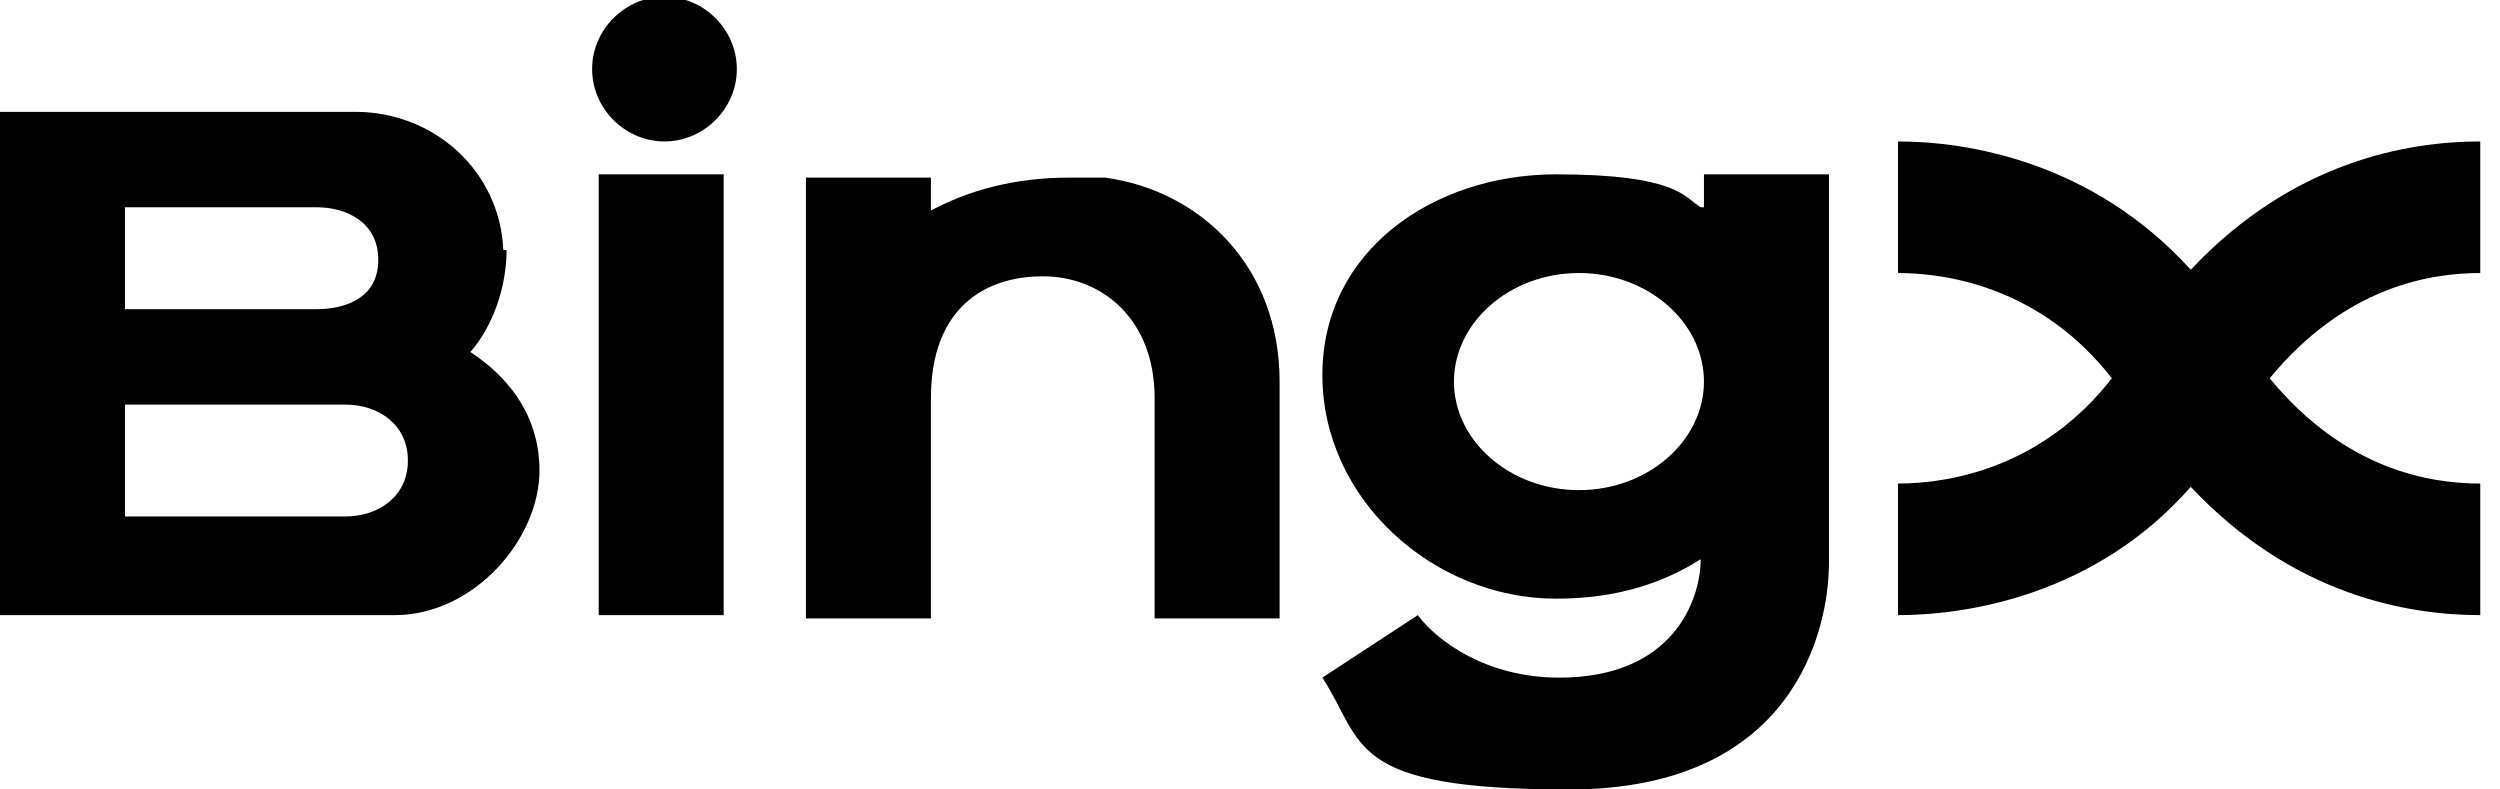
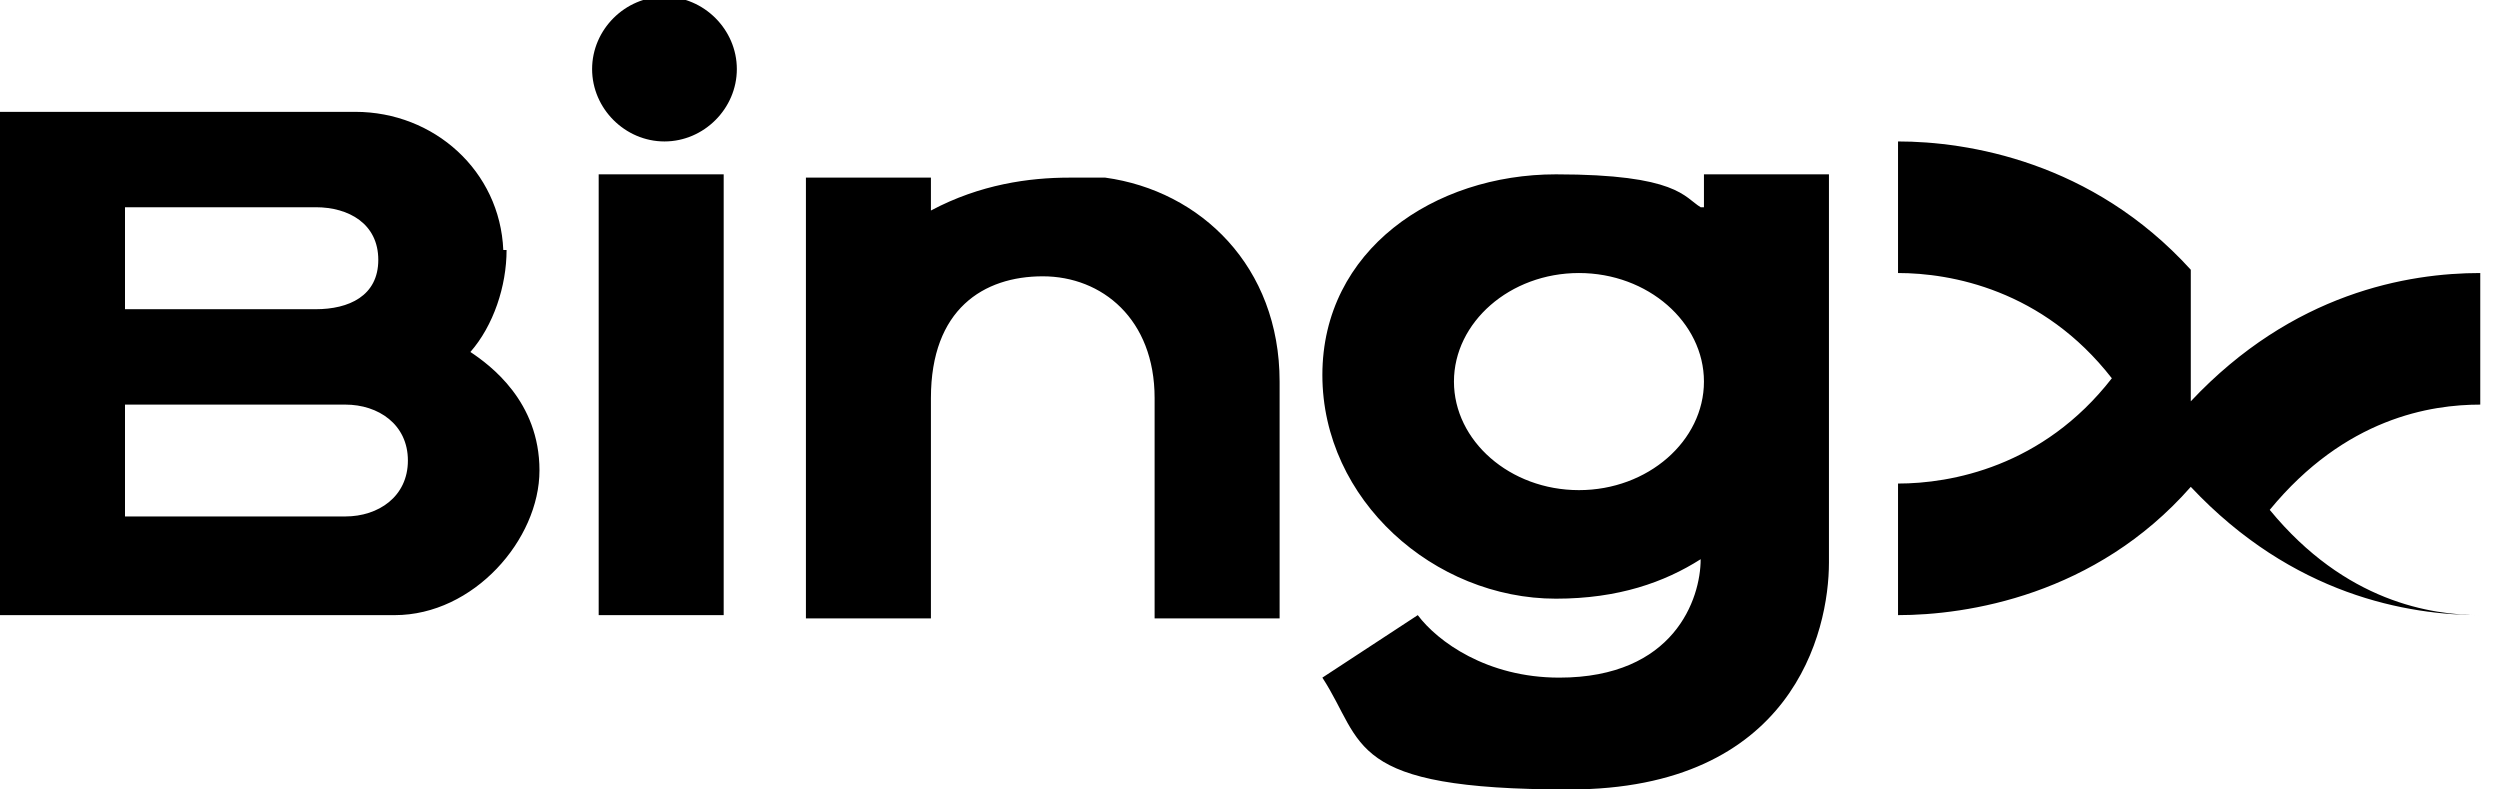
<svg xmlns="http://www.w3.org/2000/svg" id="Layer_1" version="1.1" viewBox="0 0 76 24">
  <defs>
    <style>
      .st0 {
        fill-rule: evenodd;
      }
    </style>
  </defs>
-   <path class="st0" d="M20.2,4.3c1.2,0,2.2-1,2.2-2.2s-1-2.2-2.2-2.2-2.2,1-2.2,2.2,1,2.2,2.2,2.2ZM15.4,7.6c0,1.1-.4,2.3-1.1,3.1h0c.6.4,2.1,1.5,2.1,3.6s-2,4.4-4.4,4.4H0V3.4h10.8c2.4,0,4.4,1.8,4.5,4.2h0ZM11.5,7.9c0-1.1-.9-1.6-1.9-1.6H3.8v3.1h5.8c1,0,1.9-.4,1.9-1.5ZM3.8,12.3v3.4s0,0,0,0h6.7c1,0,1.9-.6,1.9-1.7,0-1.1-.9-1.7-1.9-1.7,0,0-6.7,0-6.7,0ZM18.2,5.3h3.8v13.4h-3.8V5.3ZM38.9,11.6c0-3.5-2.4-5.8-5.3-6.2-.4,0-.7,0-1.1,0-1.2,0-2.7.2-4.2,1v-1h-3.8v13.4h3.8v-6.7c0-2.7,1.6-3.7,3.4-3.7s3.4,1.3,3.4,3.7v6.7h3.8s0-7.1,0-7.1ZM66.6,8.2c-3-3.3-6.8-3.9-8.9-3.9v4c1.6,0,4.4.5,6.5,3.2-2.1,2.7-4.9,3.2-6.5,3.2v4c2.1,0,6-.6,8.9-3.9,3.1,3.3,6.6,3.9,8.8,3.9v-4c-1.5,0-4.1-.4-6.4-3.2,2.3-2.8,4.9-3.2,6.4-3.2v-4c-2.2,0-5.7.6-8.8,3.9ZM51.8,6.3v-1h3.8v11.8c0,2.1-1.1,6.9-7.9,6.9s-6.2-1.4-7.5-3.4l2.9-1.9c.6.8,2.1,1.9,4.3,1.9,3.5,0,4.3-2.4,4.3-3.6-1.1.7-2.5,1.2-4.4,1.2-3.7,0-7.1-3-7.1-6.8s3.4-6.1,7.1-6.1,3.9.7,4.4,1ZM44.2,11.6c0,1.8,1.7,3.3,3.8,3.3s3.8-1.5,3.8-3.3-1.7-3.3-3.8-3.3-3.8,1.5-3.8,3.3Z" />
+   <path class="st0" d="M20.2,4.3c1.2,0,2.2-1,2.2-2.2s-1-2.2-2.2-2.2-2.2,1-2.2,2.2,1,2.2,2.2,2.2ZM15.4,7.6c0,1.1-.4,2.3-1.1,3.1h0c.6.4,2.1,1.5,2.1,3.6s-2,4.4-4.4,4.4H0V3.4h10.8c2.4,0,4.4,1.8,4.5,4.2h0ZM11.5,7.9c0-1.1-.9-1.6-1.9-1.6H3.8v3.1h5.8c1,0,1.9-.4,1.9-1.5ZM3.8,12.3v3.4s0,0,0,0h6.7c1,0,1.9-.6,1.9-1.7,0-1.1-.9-1.7-1.9-1.7,0,0-6.7,0-6.7,0ZM18.2,5.3h3.8v13.4h-3.8V5.3ZM38.9,11.6c0-3.5-2.4-5.8-5.3-6.2-.4,0-.7,0-1.1,0-1.2,0-2.7.2-4.2,1v-1h-3.8v13.4h3.8v-6.7c0-2.7,1.6-3.7,3.4-3.7s3.4,1.3,3.4,3.7v6.7h3.8s0-7.1,0-7.1ZM66.6,8.2c-3-3.3-6.8-3.9-8.9-3.9v4c1.6,0,4.4.5,6.5,3.2-2.1,2.7-4.9,3.2-6.5,3.2v4c2.1,0,6-.6,8.9-3.9,3.1,3.3,6.6,3.9,8.8,3.9c-1.5,0-4.1-.4-6.4-3.2,2.3-2.8,4.9-3.2,6.4-3.2v-4c-2.2,0-5.7.6-8.8,3.9ZM51.8,6.3v-1h3.8v11.8c0,2.1-1.1,6.9-7.9,6.9s-6.2-1.4-7.5-3.4l2.9-1.9c.6.8,2.1,1.9,4.3,1.9,3.5,0,4.3-2.4,4.3-3.6-1.1.7-2.5,1.2-4.4,1.2-3.7,0-7.1-3-7.1-6.8s3.4-6.1,7.1-6.1,3.9.7,4.4,1ZM44.2,11.6c0,1.8,1.7,3.3,3.8,3.3s3.8-1.5,3.8-3.3-1.7-3.3-3.8-3.3-3.8,1.5-3.8,3.3Z" />
</svg>